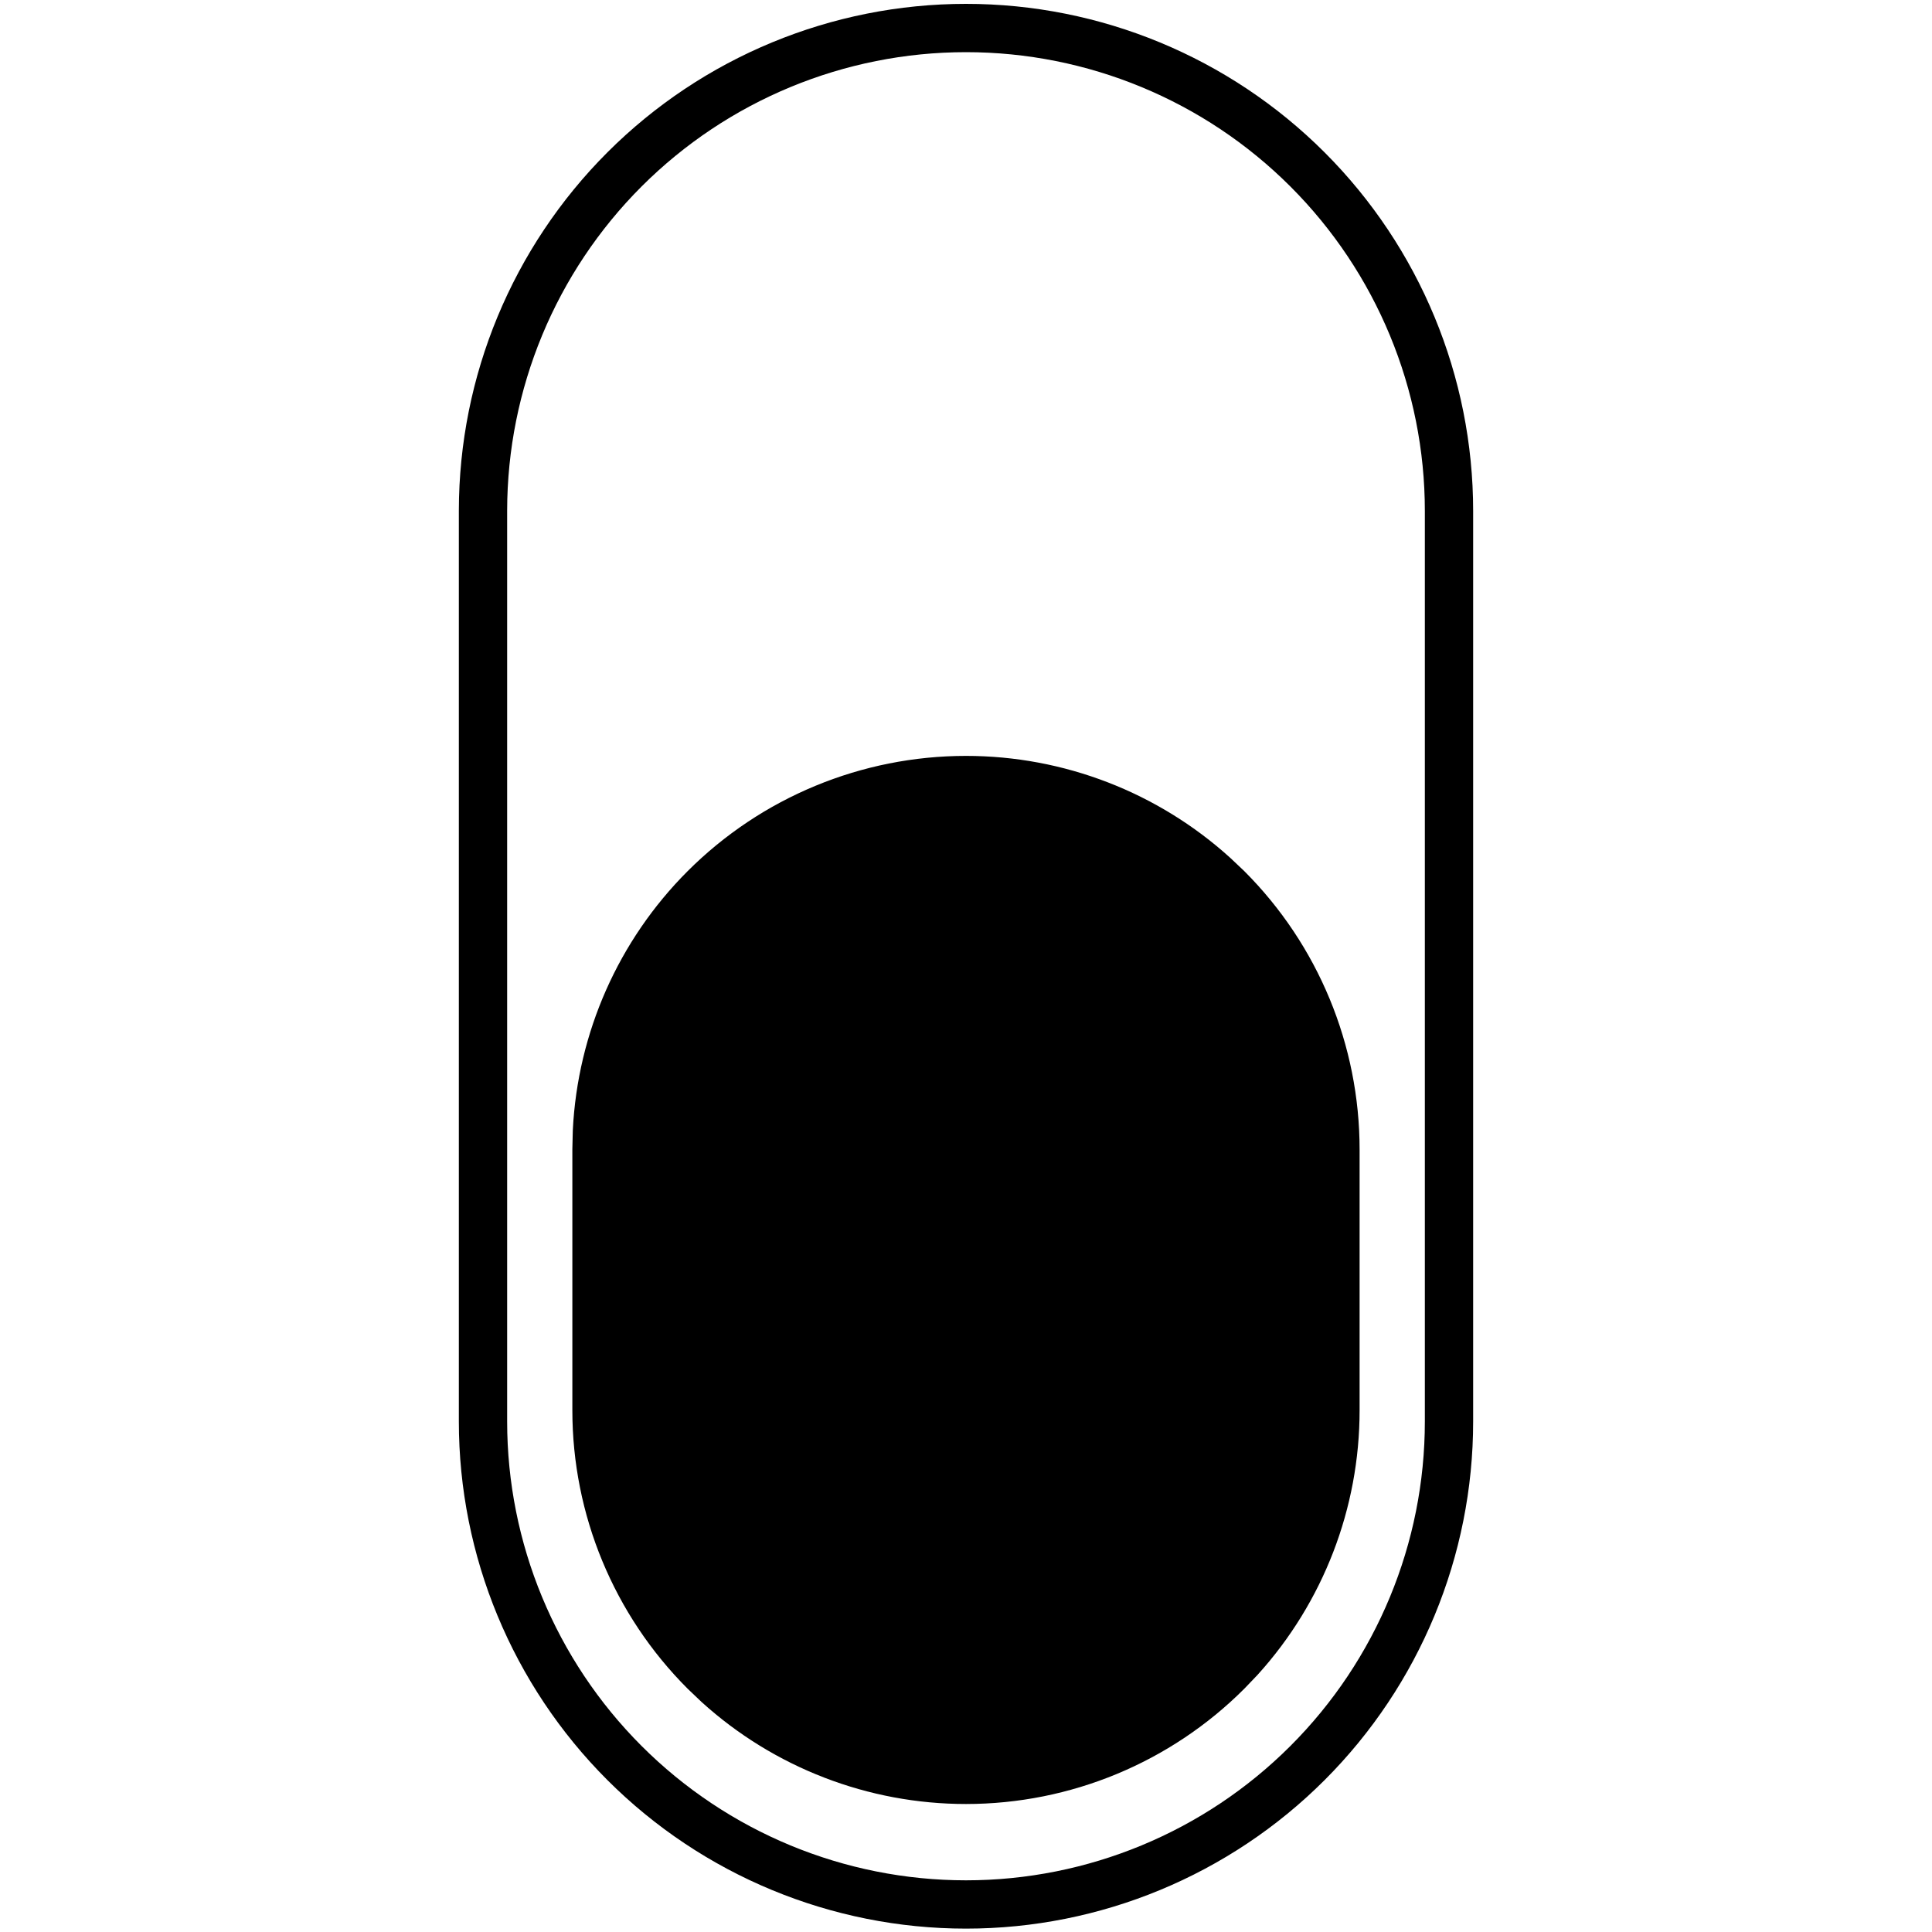
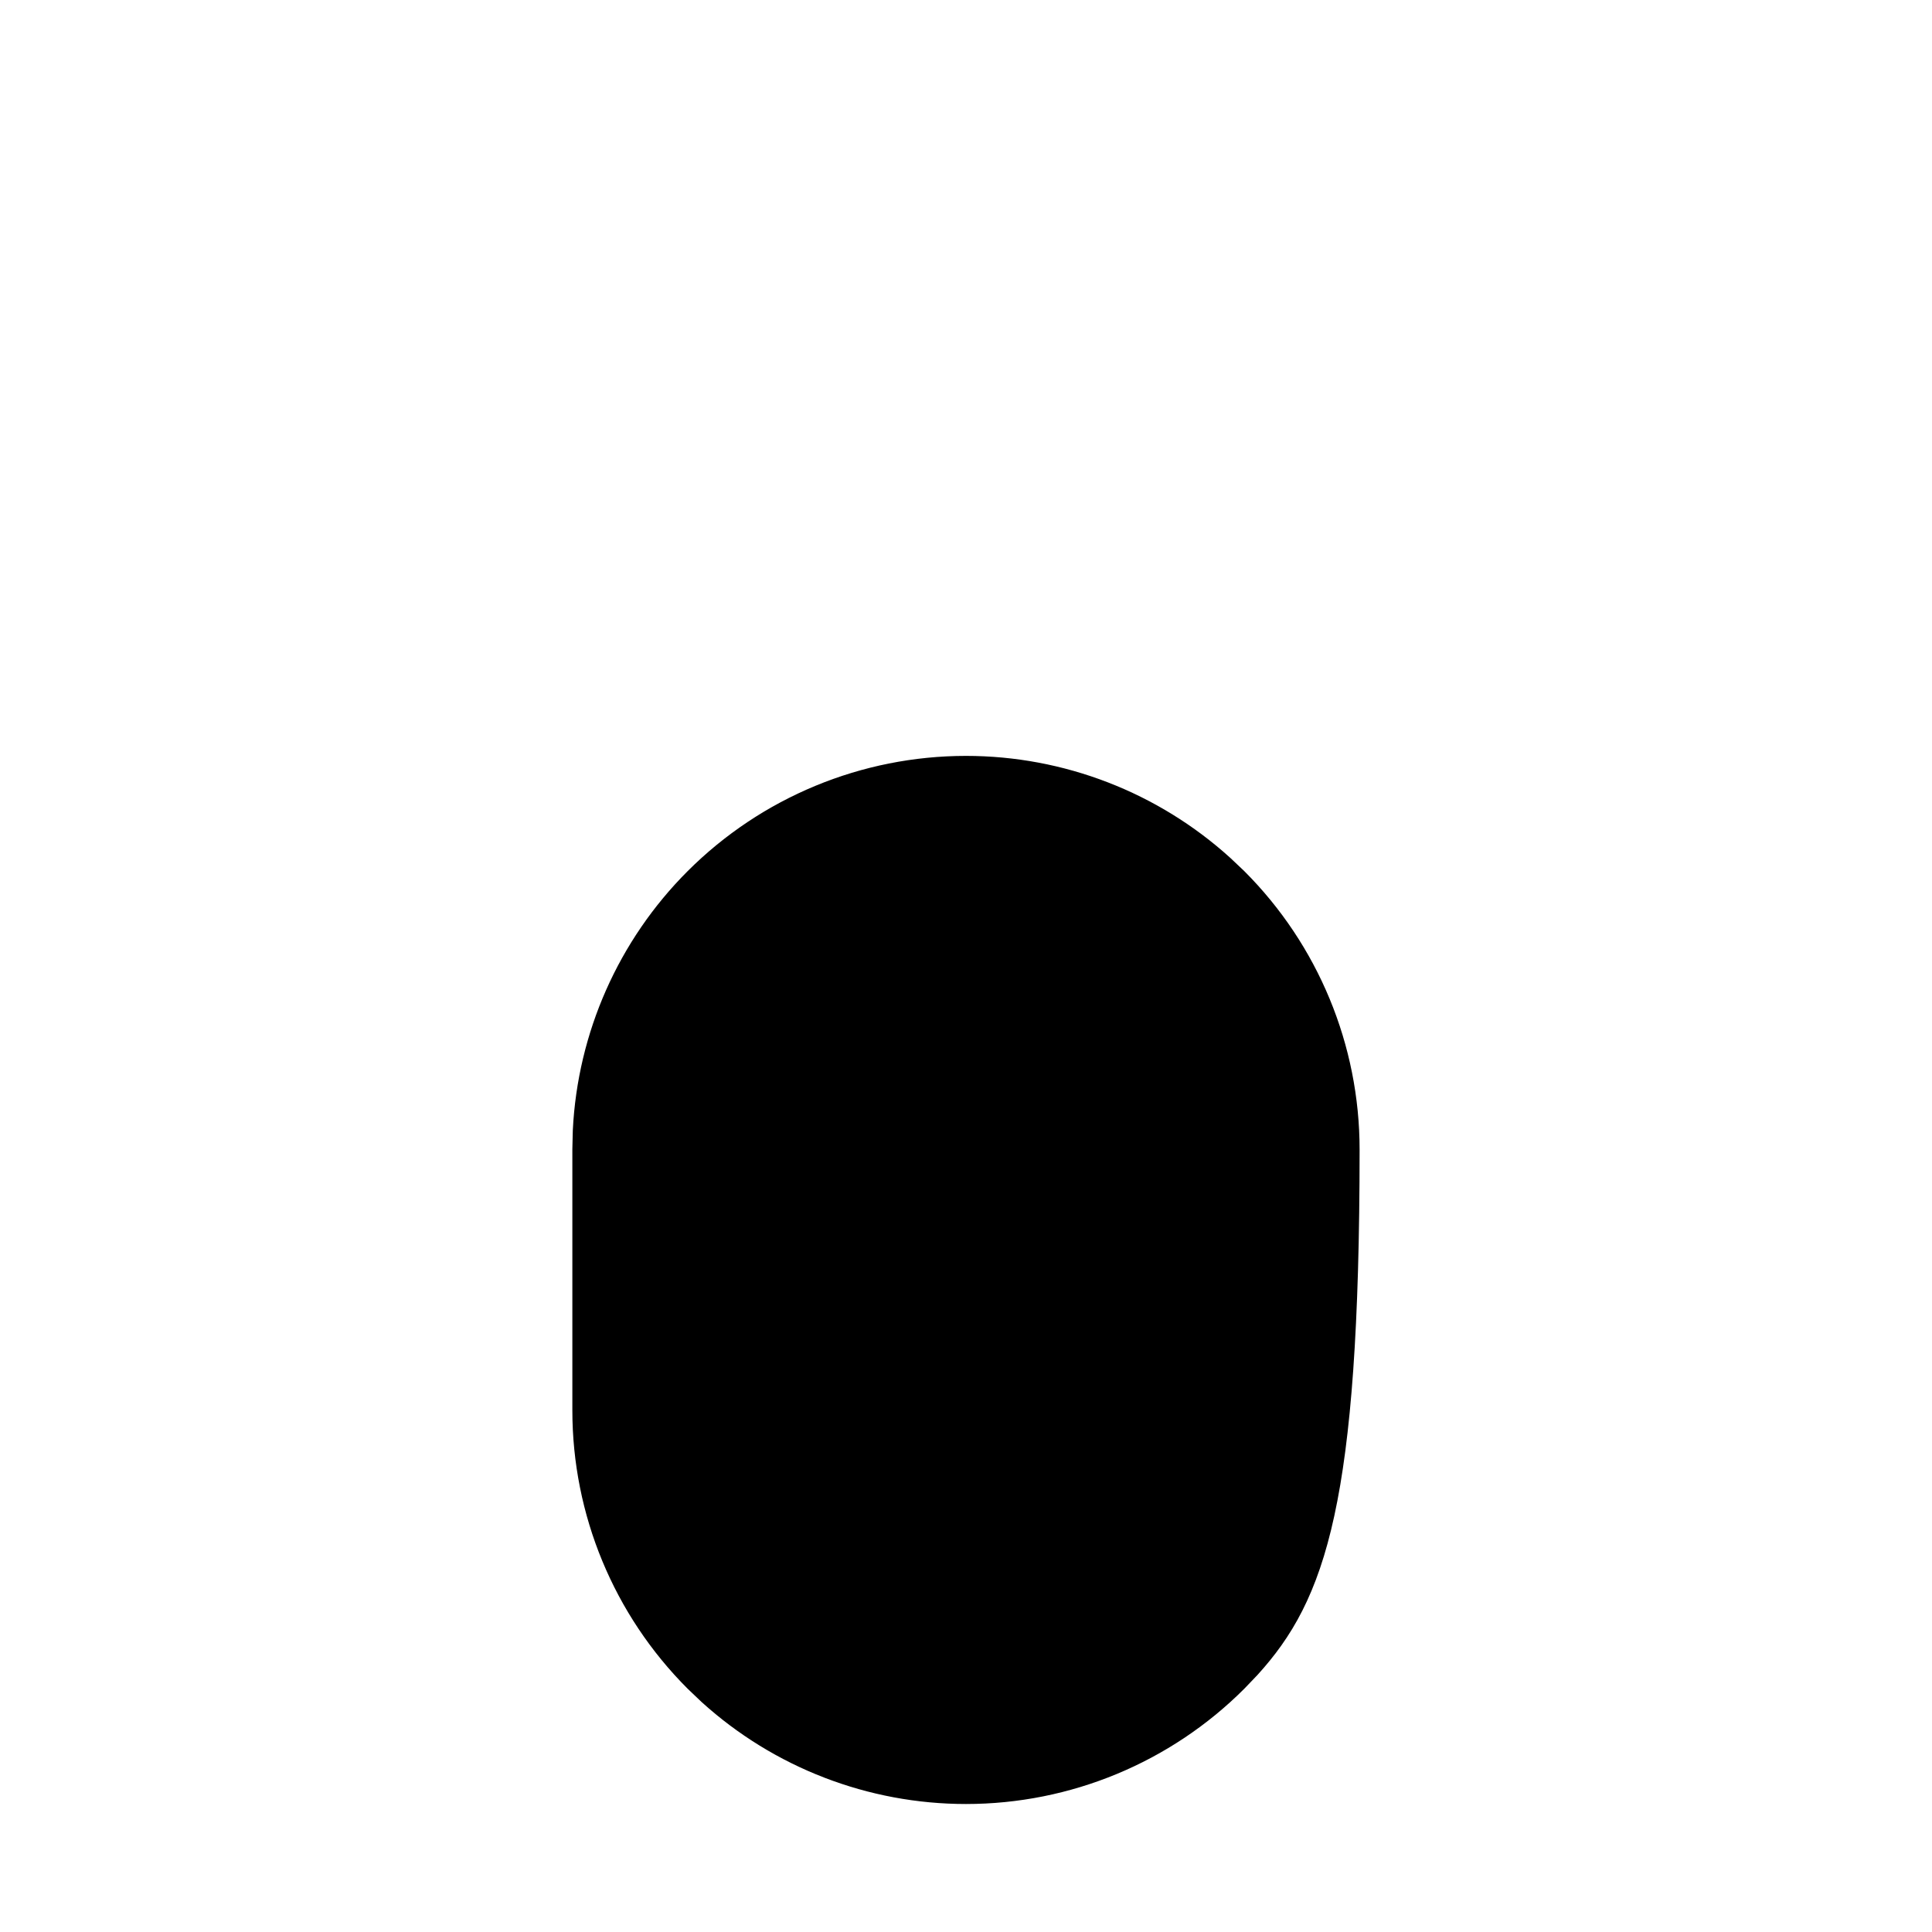
<svg xmlns="http://www.w3.org/2000/svg" viewBox="0 0 40 40" fill="none">
-   <path d="M20 0.58C22.652 0.58 25.196 1.634 27.071 3.509C28.946 5.384 30 7.928 30 10.58V29.43C30 32.082 28.946 34.626 27.071 36.501C25.196 38.376 22.652 39.43 20 39.43C17.348 39.43 14.804 38.376 12.929 36.501C11.054 34.626 10 32.082 10 29.43V10.57C10.003 7.92 11.057 5.379 12.932 3.505C14.807 1.632 17.35 0.58 20 0.58Z" stroke="black" />
-   <path d="M20 16.15C21.902 16.15 23.731 16.859 25.134 18.13L25.409 18.39C26.844 19.825 27.649 21.771 27.649 23.8V29.2C27.649 31.102 26.942 32.931 25.671 34.335L25.409 34.609C23.975 36.044 22.029 36.85 20 36.85C18.098 36.85 16.268 36.142 14.865 34.871L14.59 34.609C13.155 33.174 12.35 31.229 12.35 29.2V23.8L12.359 23.421C12.453 21.53 13.245 19.735 14.59 18.39C16.024 16.956 17.971 16.15 20 16.15Z" fill="black" stroke="black" />
+   <path d="M20 16.15C21.902 16.15 23.731 16.859 25.134 18.13L25.409 18.39C26.844 19.825 27.649 21.771 27.649 23.8C27.649 31.102 26.942 32.931 25.671 34.335L25.409 34.609C23.975 36.044 22.029 36.85 20 36.85C18.098 36.85 16.268 36.142 14.865 34.871L14.59 34.609C13.155 33.174 12.35 31.229 12.35 29.2V23.8L12.359 23.421C12.453 21.53 13.245 19.735 14.59 18.39C16.024 16.956 17.971 16.15 20 16.15Z" fill="black" stroke="black" />
</svg>